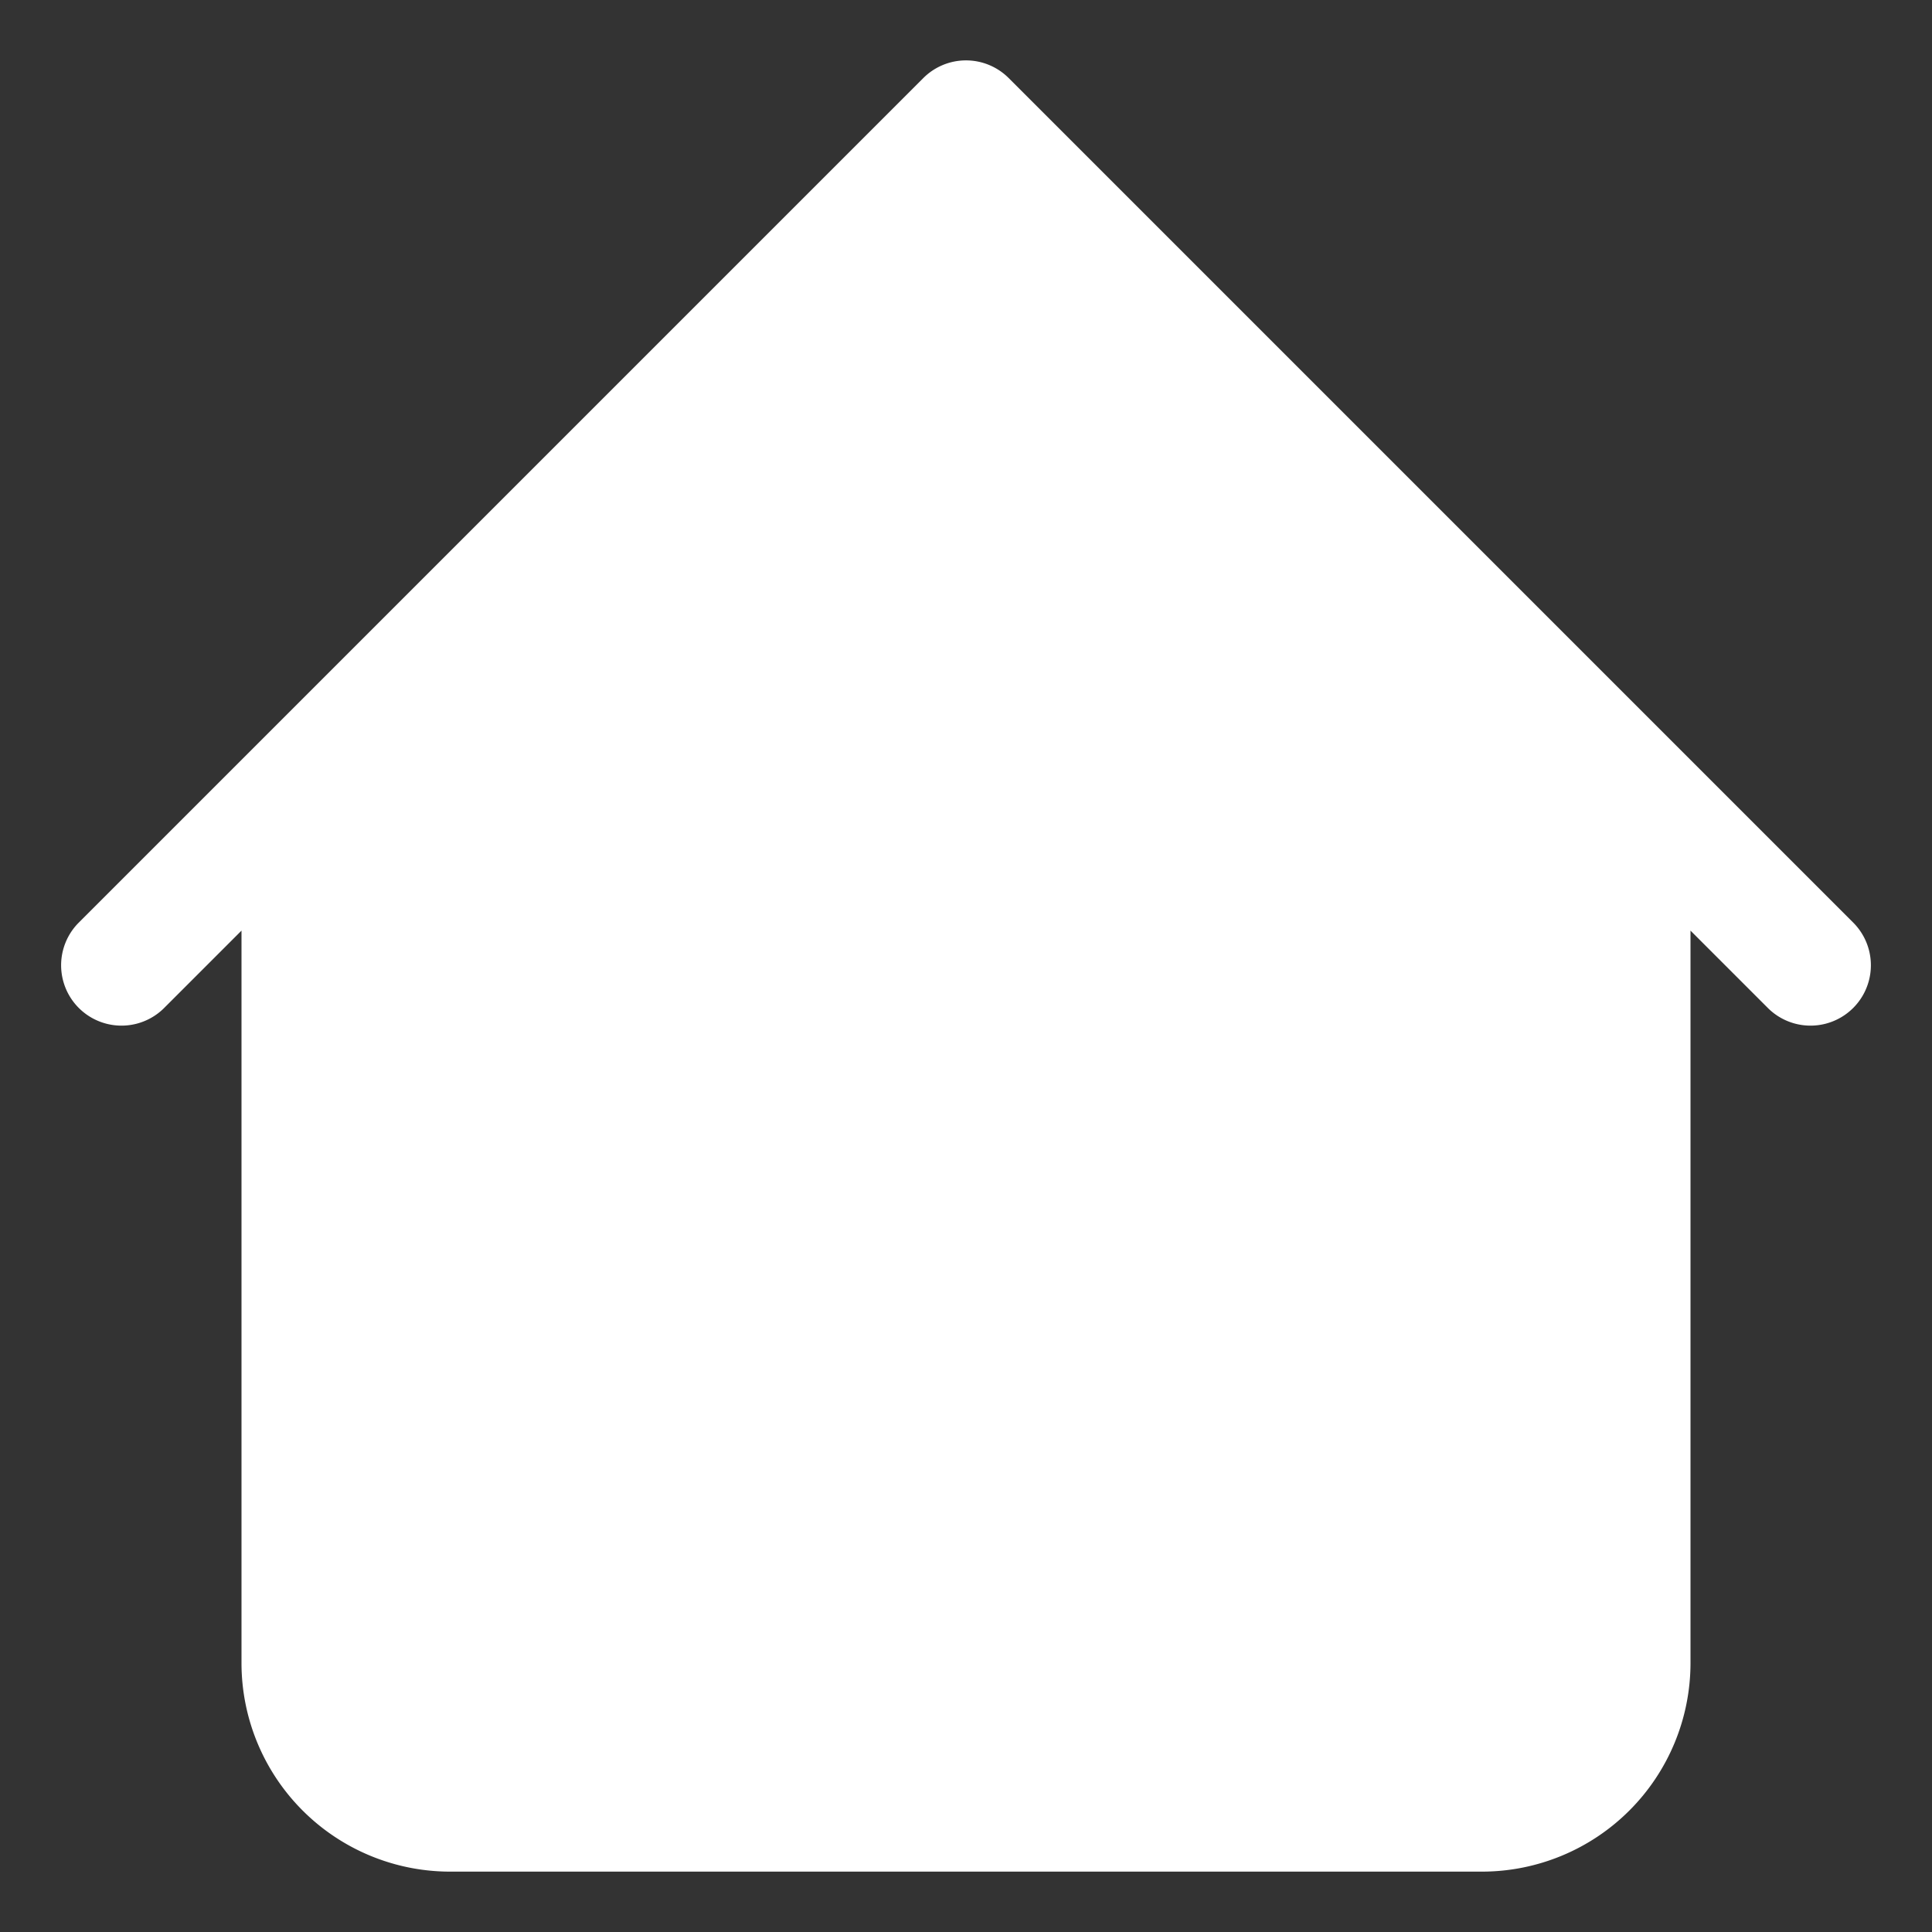
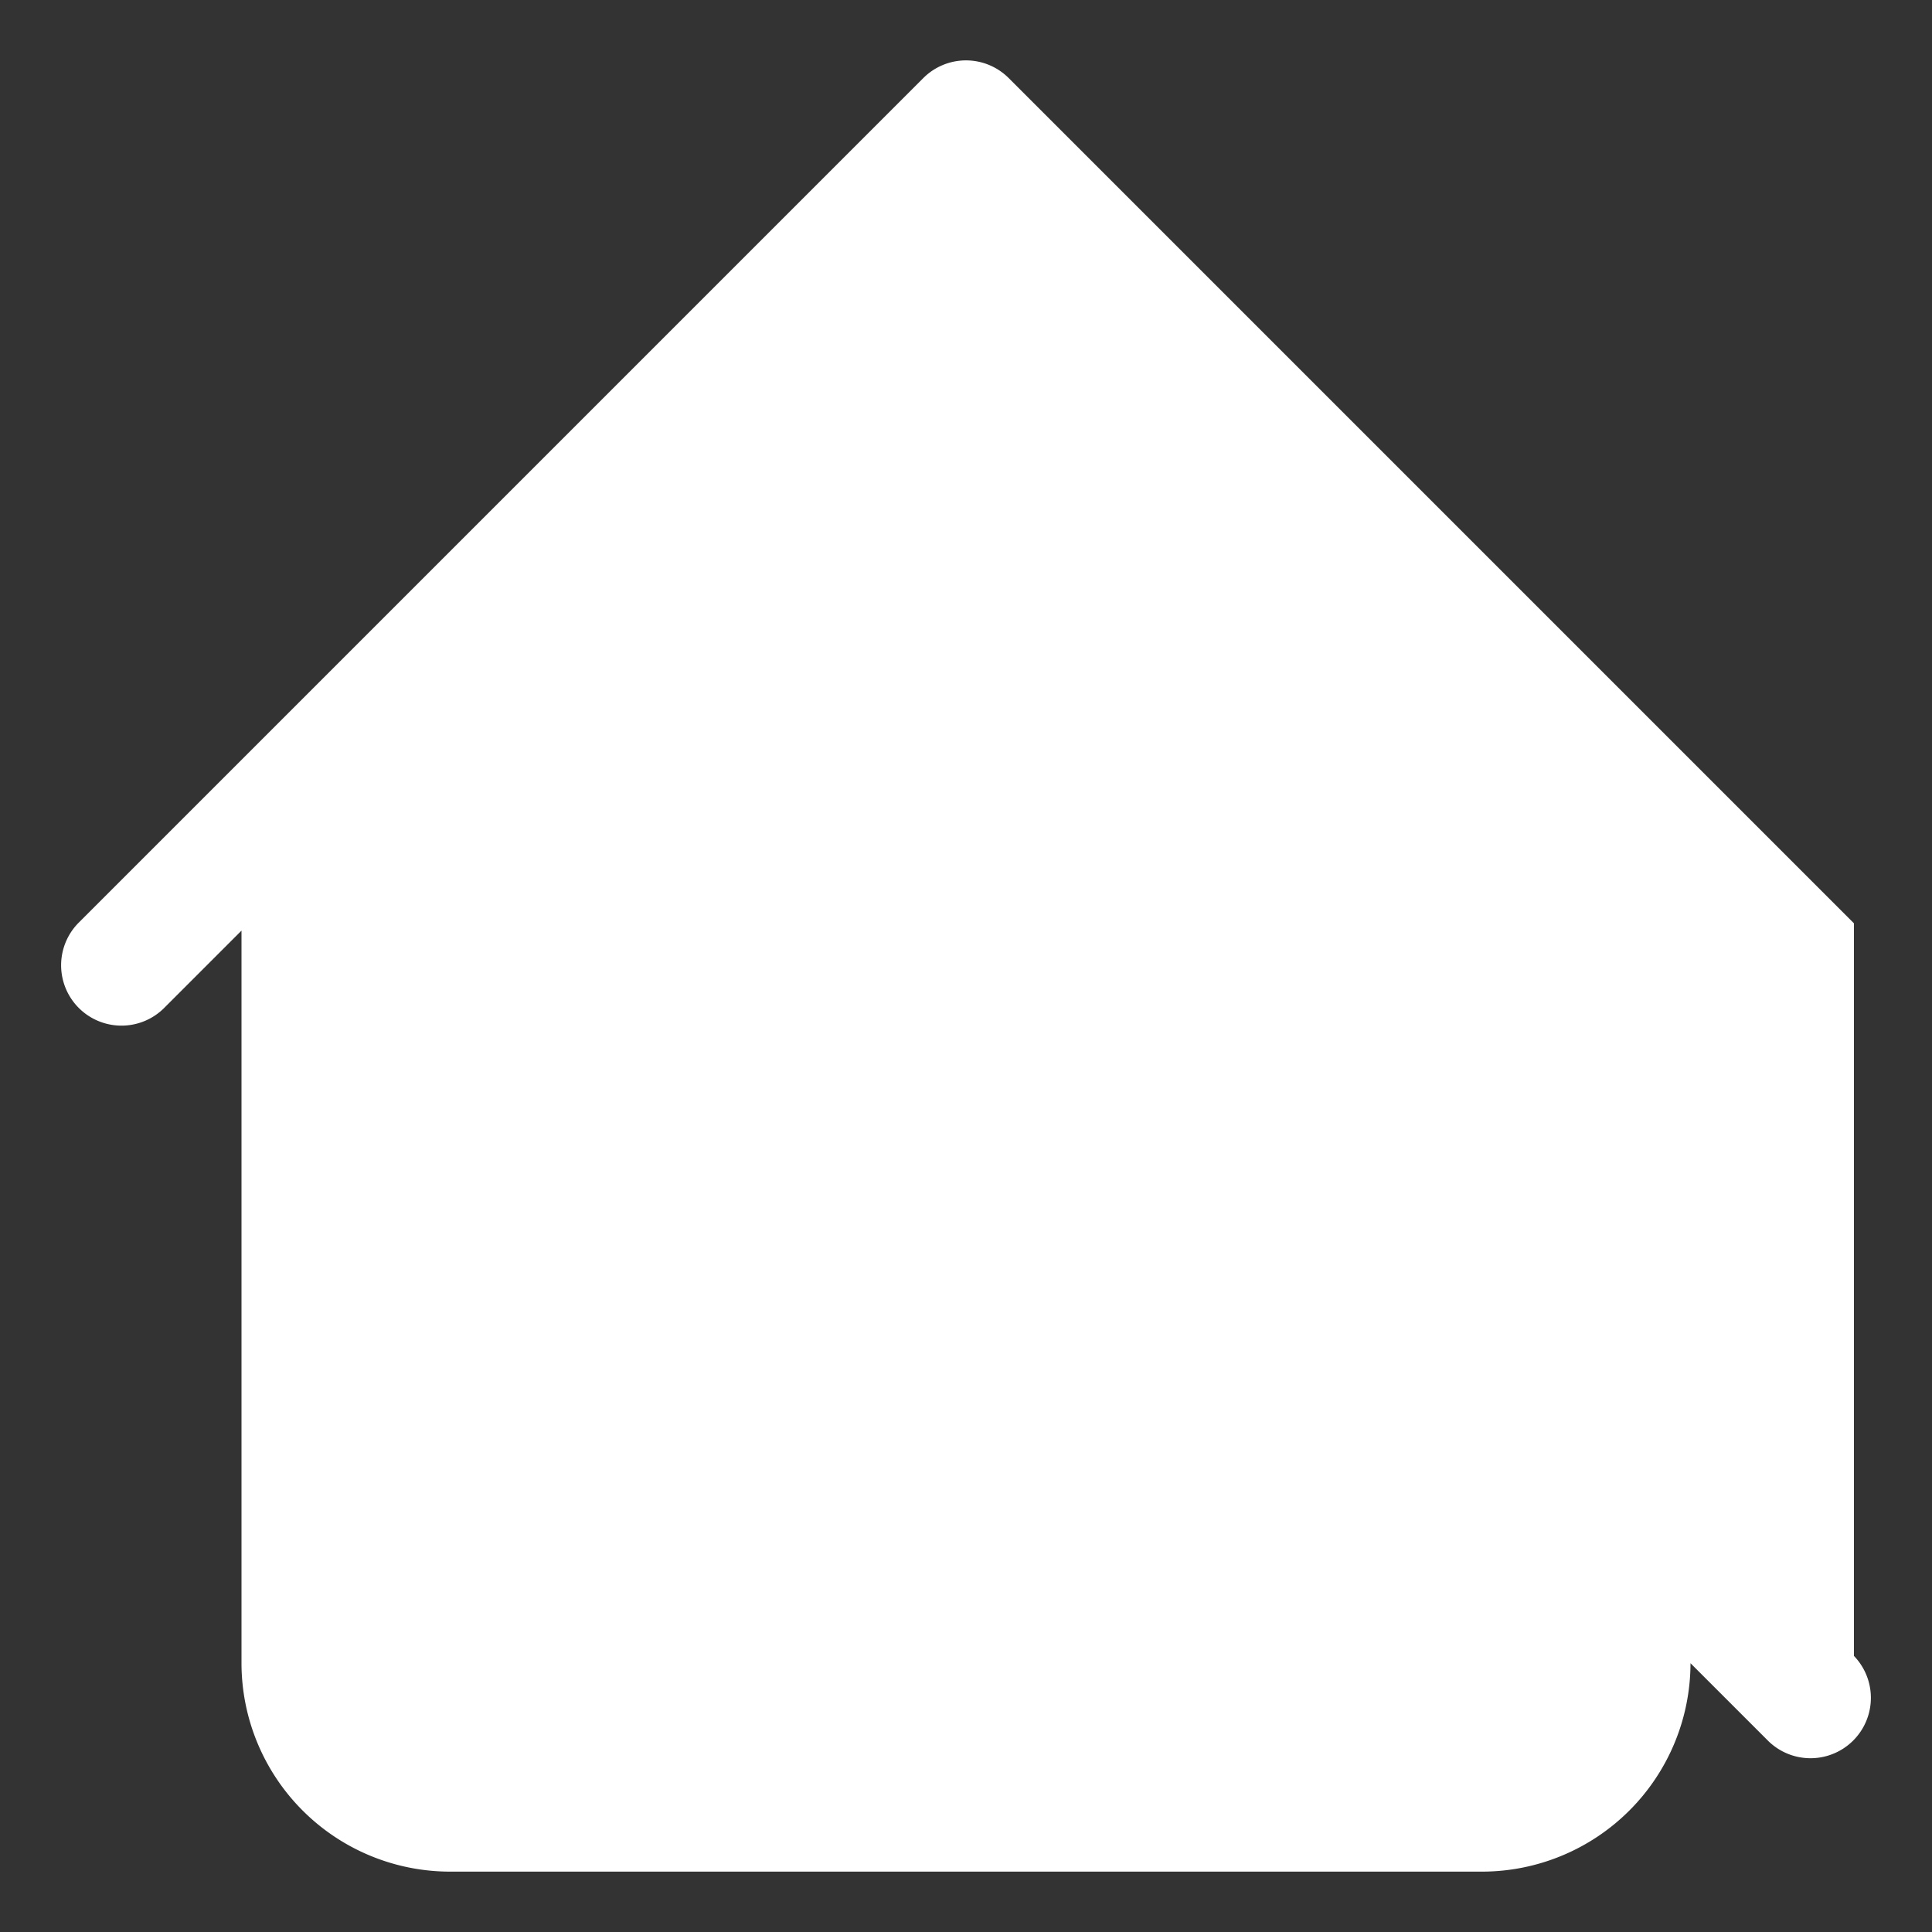
<svg xmlns="http://www.w3.org/2000/svg" version="1.1" width="512" height="512" x="0" y="0" viewBox="0 0 32 32" style="enable-background:new 0 0 512 512" xml:space="preserve" class="">
  <rect x="0" y="0" width="32" height="32" fill="#333333" stroke="none" />
  <g>
-     <path d="m30.707 15.293-3-3-11-11a1 1 0 0 0-1.414 0l-11 11-3 3a1 1 0 0 0 1.414 1.414L4 15.414v12.134A3.456 3.456 0 0 0 7.452 31h17.1A3.456 3.456 0 0 0 28 27.548V15.414l1.293 1.293a1 1 0 0 0 1.414-1.414z" fill="#ffffff" opacity="1" data-original="#000000" />
+     <path d="m30.707 15.293-3-3-11-11a1 1 0 0 0-1.414 0l-11 11-3 3a1 1 0 0 0 1.414 1.414L4 15.414v12.134A3.456 3.456 0 0 0 7.452 31h17.1A3.456 3.456 0 0 0 28 27.548l1.293 1.293a1 1 0 0 0 1.414-1.414z" fill="#ffffff" opacity="1" data-original="#000000" />
  </g>
</svg>